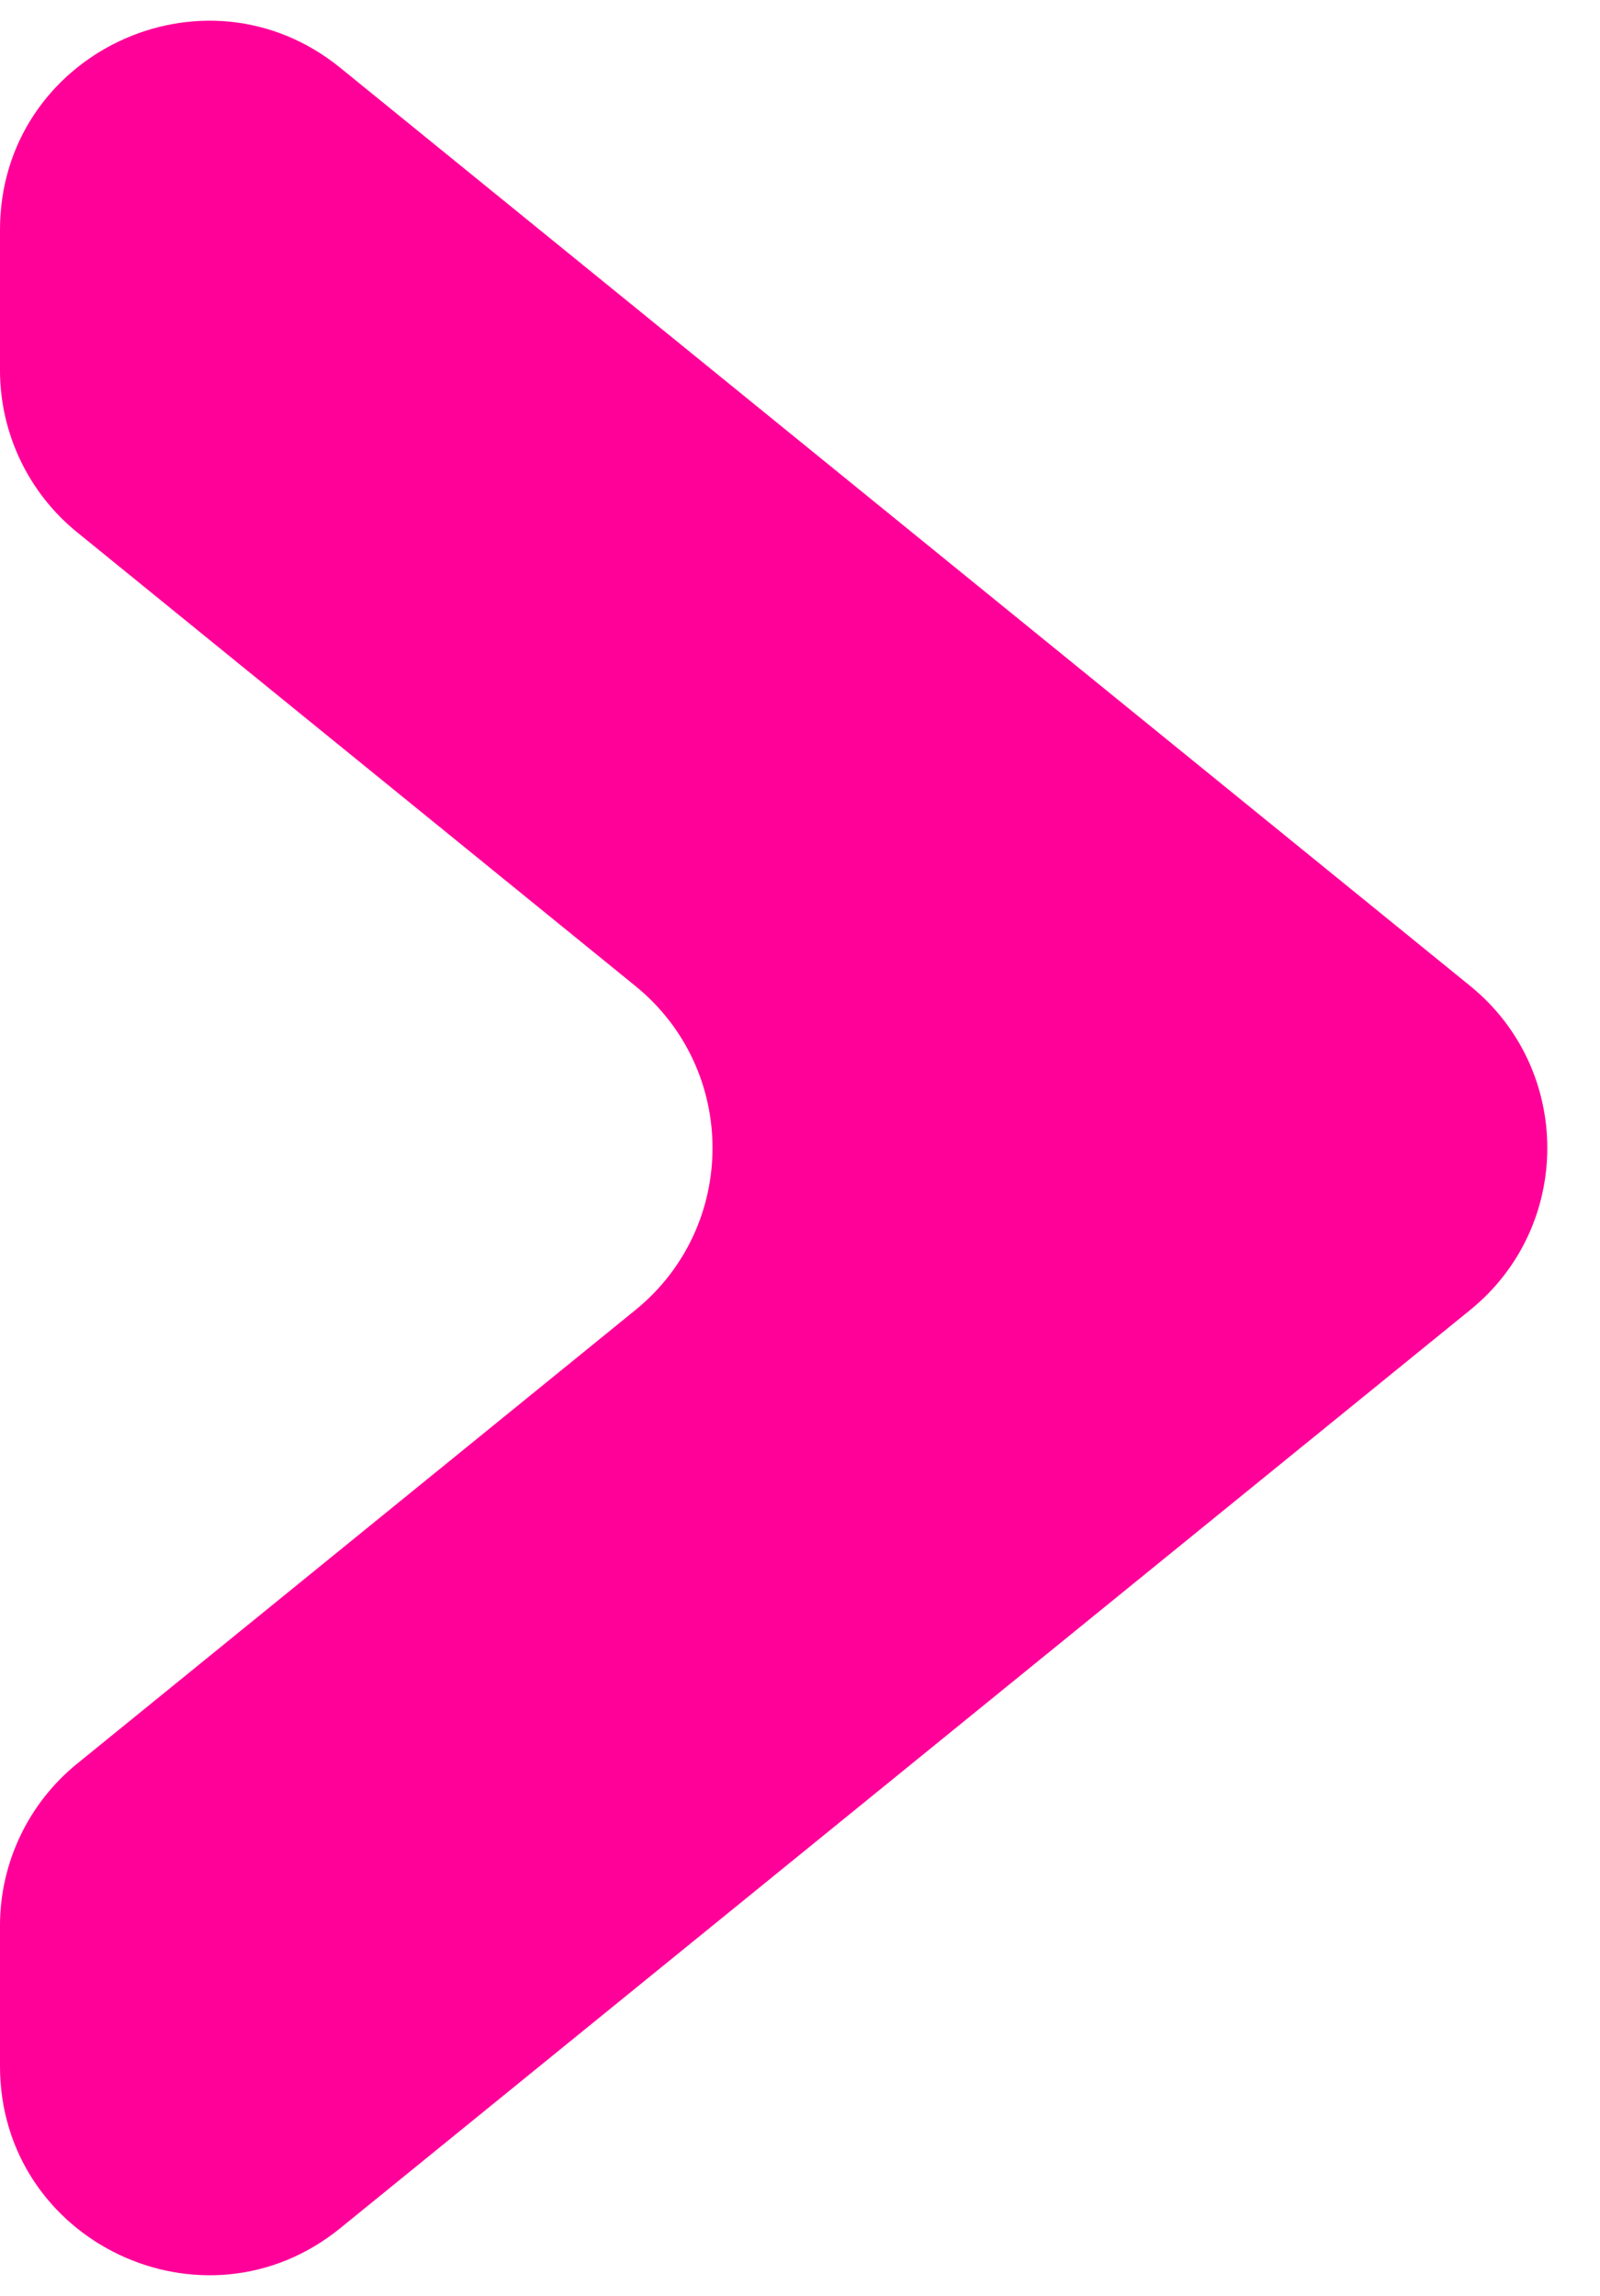
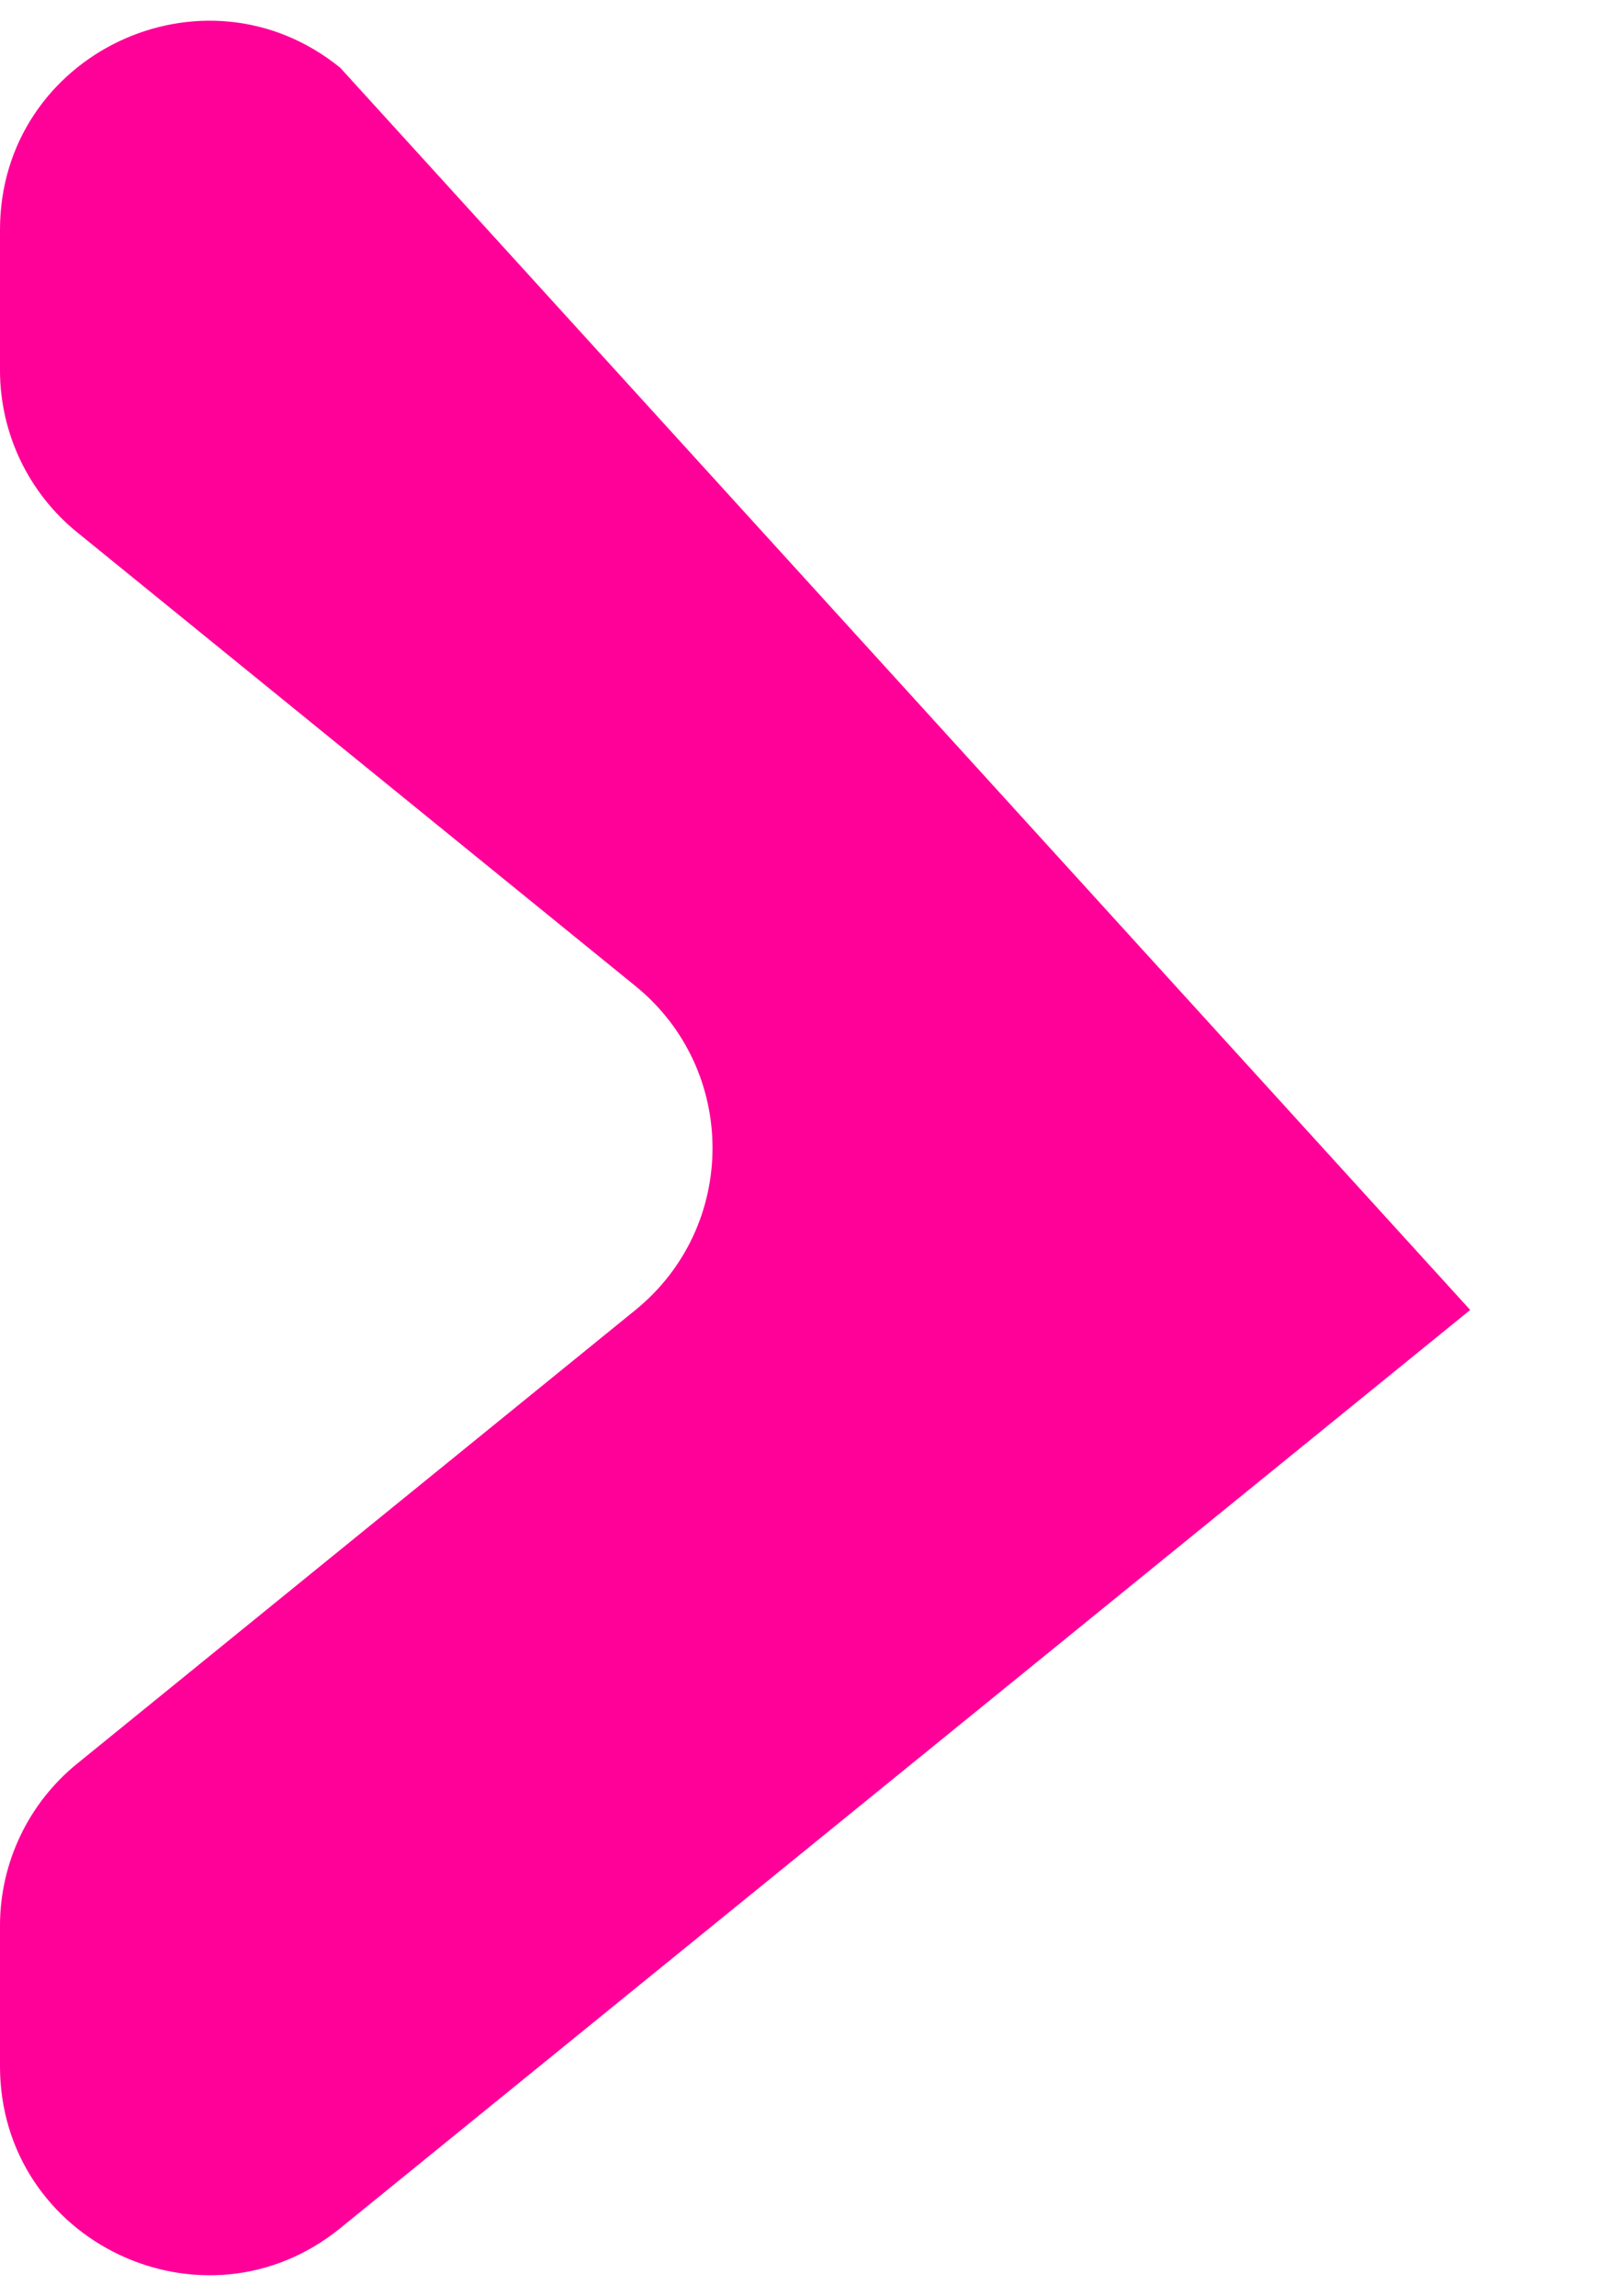
<svg xmlns="http://www.w3.org/2000/svg" width="23" height="33" viewBox="0 0 23 33" fill="none">
-   <path d="M21.134 18.828C22.612 17.628 22.612 15.372 21.134 14.171L4.892 0.975C2.931 -0.618 0 0.777 0 3.303V5.322C0 6.225 0.407 7.081 1.108 7.65L9.134 14.172C10.612 15.373 10.612 17.628 9.134 18.829L1.108 25.35C0.407 25.919 0 26.775 0 27.678V29.697C0 32.223 2.931 33.618 4.892 32.025L21.134 18.828Z" fill="#FF0099" />
+   <path d="M21.134 18.828L4.892 0.975C2.931 -0.618 0 0.777 0 3.303V5.322C0 6.225 0.407 7.081 1.108 7.65L9.134 14.172C10.612 15.373 10.612 17.628 9.134 18.829L1.108 25.35C0.407 25.919 0 26.775 0 27.678V29.697C0 32.223 2.931 33.618 4.892 32.025L21.134 18.828Z" fill="#FF0099" />
</svg>